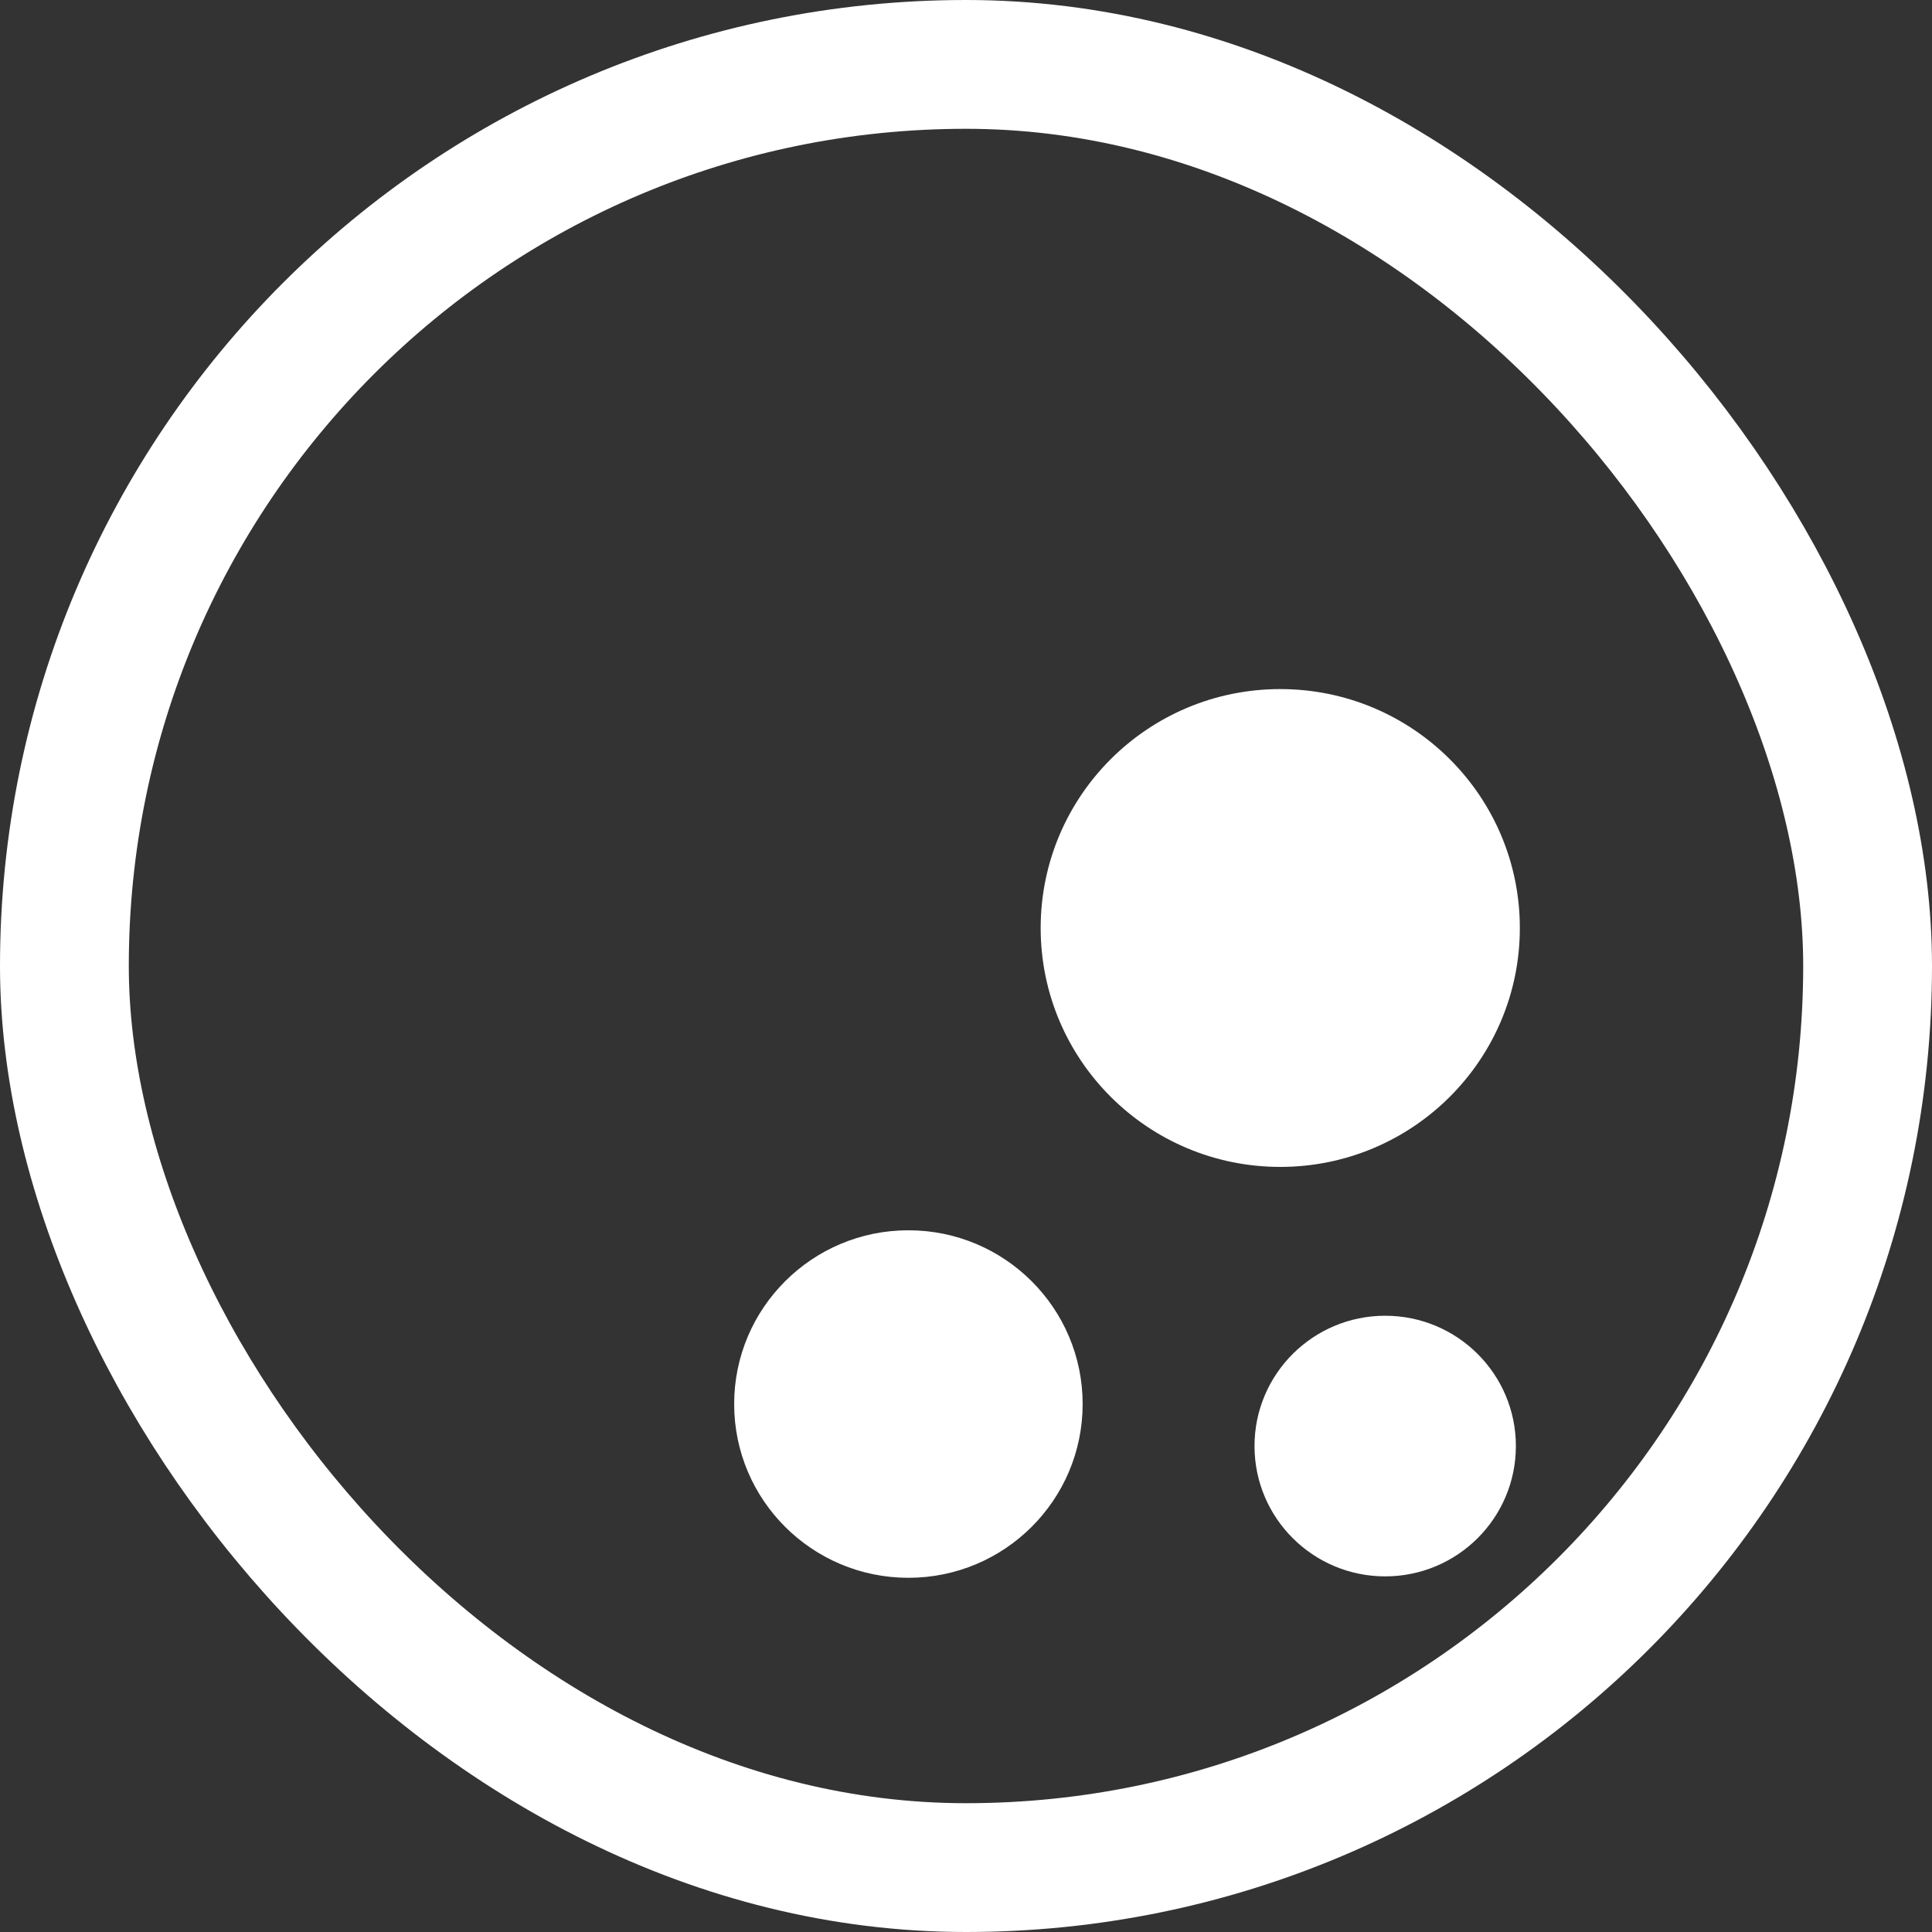
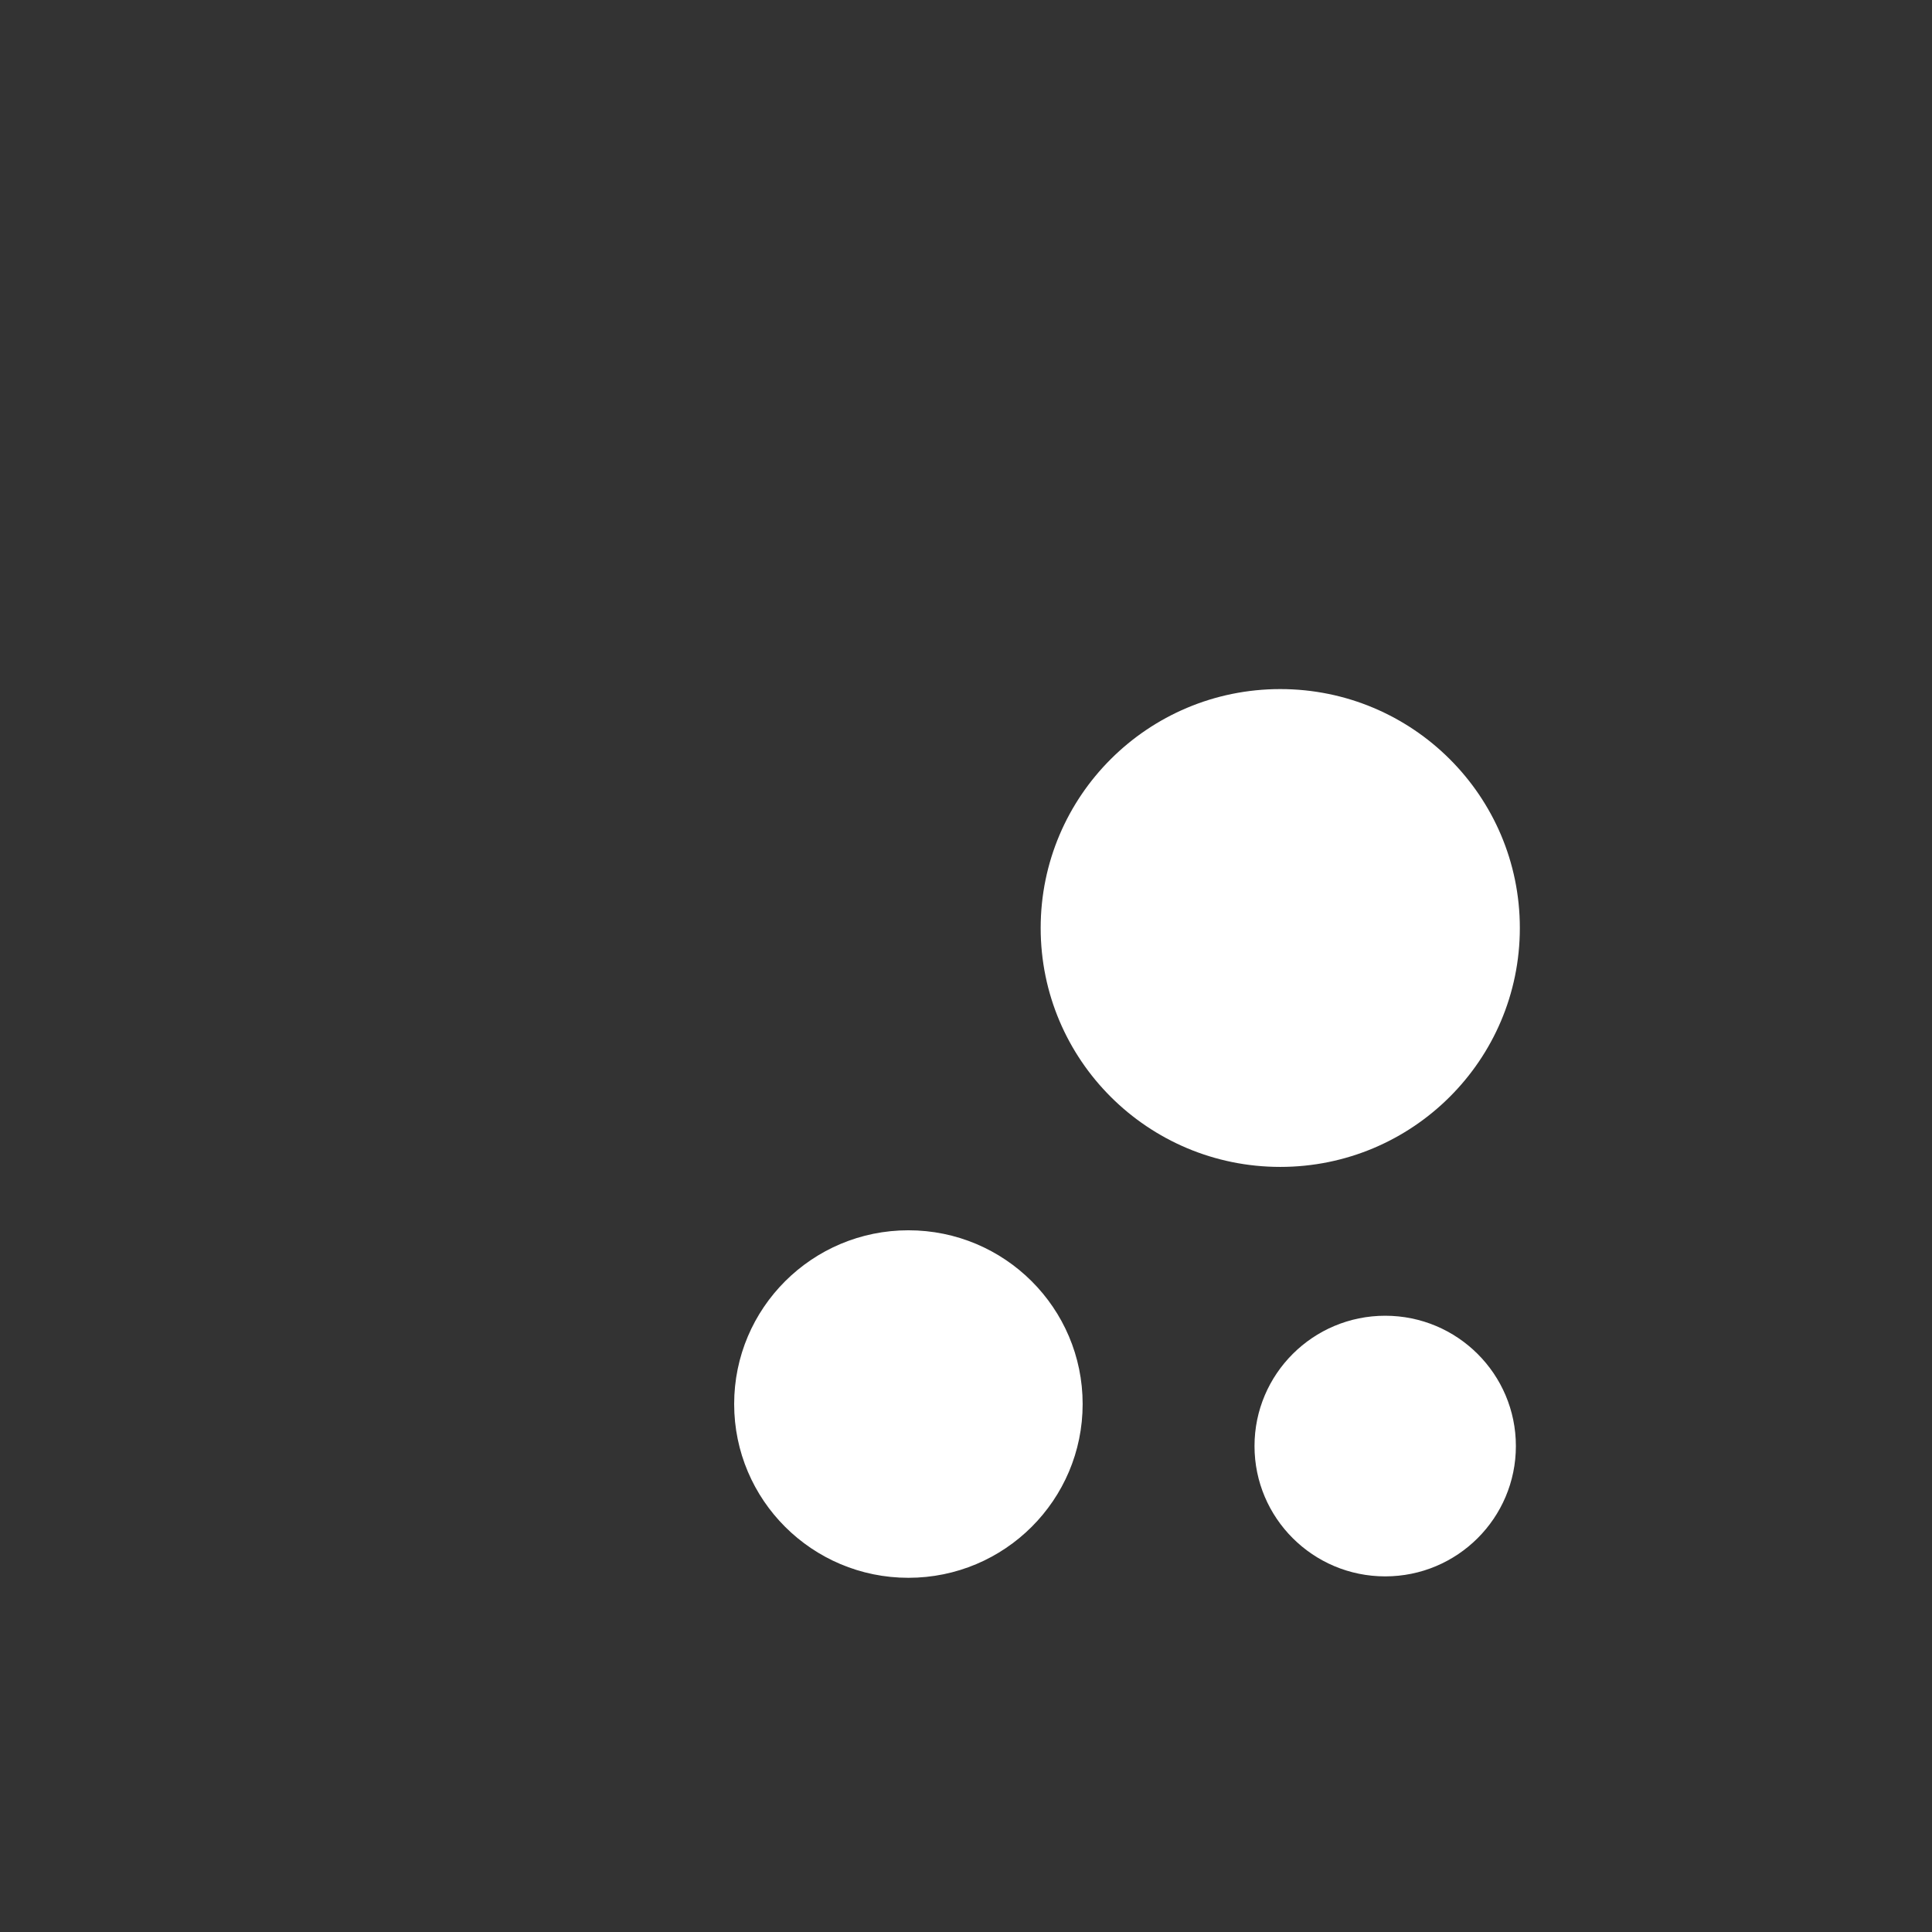
<svg xmlns="http://www.w3.org/2000/svg" width="300px" height="300px" viewBox="0 0 300 300" version="1.1">
  <rect x="0" y="0" width="300" height="300" fill="#333333" stroke="none" />
  <title>logo</title>
  <g stroke="none" stroke-width="1" fill="none" fill-rule="evenodd">
    <g transform="translate(10, 10)">
-       <rect stroke="#FFFFFF" stroke-width="20" x="0" y="0" width="280" height="280" rx="140" />
      <g transform="translate(104, 97)" fill="#FFFFFF" fill-rule="nonzero">
        <path d="M101.093,97.308 C112.3,97.308 121.385,106.367 121.385,117.543 C121.385,128.719 112.3,137.779 101.093,137.779 C89.885,137.779 80.8,128.719 80.8,117.543 C80.8,106.367 89.885,97.308 101.093,97.308 Z M27.056,84.038 C41.999,84.038 54.113,96.118 54.113,111.019 C54.113,125.92 41.999,138 27.056,138 C12.114,138 0,125.92 0,111.019 C0,96.118 12.114,84.038 27.056,84.038 Z M84.797,0 C105.344,0 122,16.61 122,37.099 C122,57.588 105.344,74.197 84.797,74.197 C64.251,74.197 47.595,57.588 47.595,37.099 C47.595,16.61 64.251,0 84.797,0 Z" id="形状" />
      </g>
    </g>
  </g>
</svg>